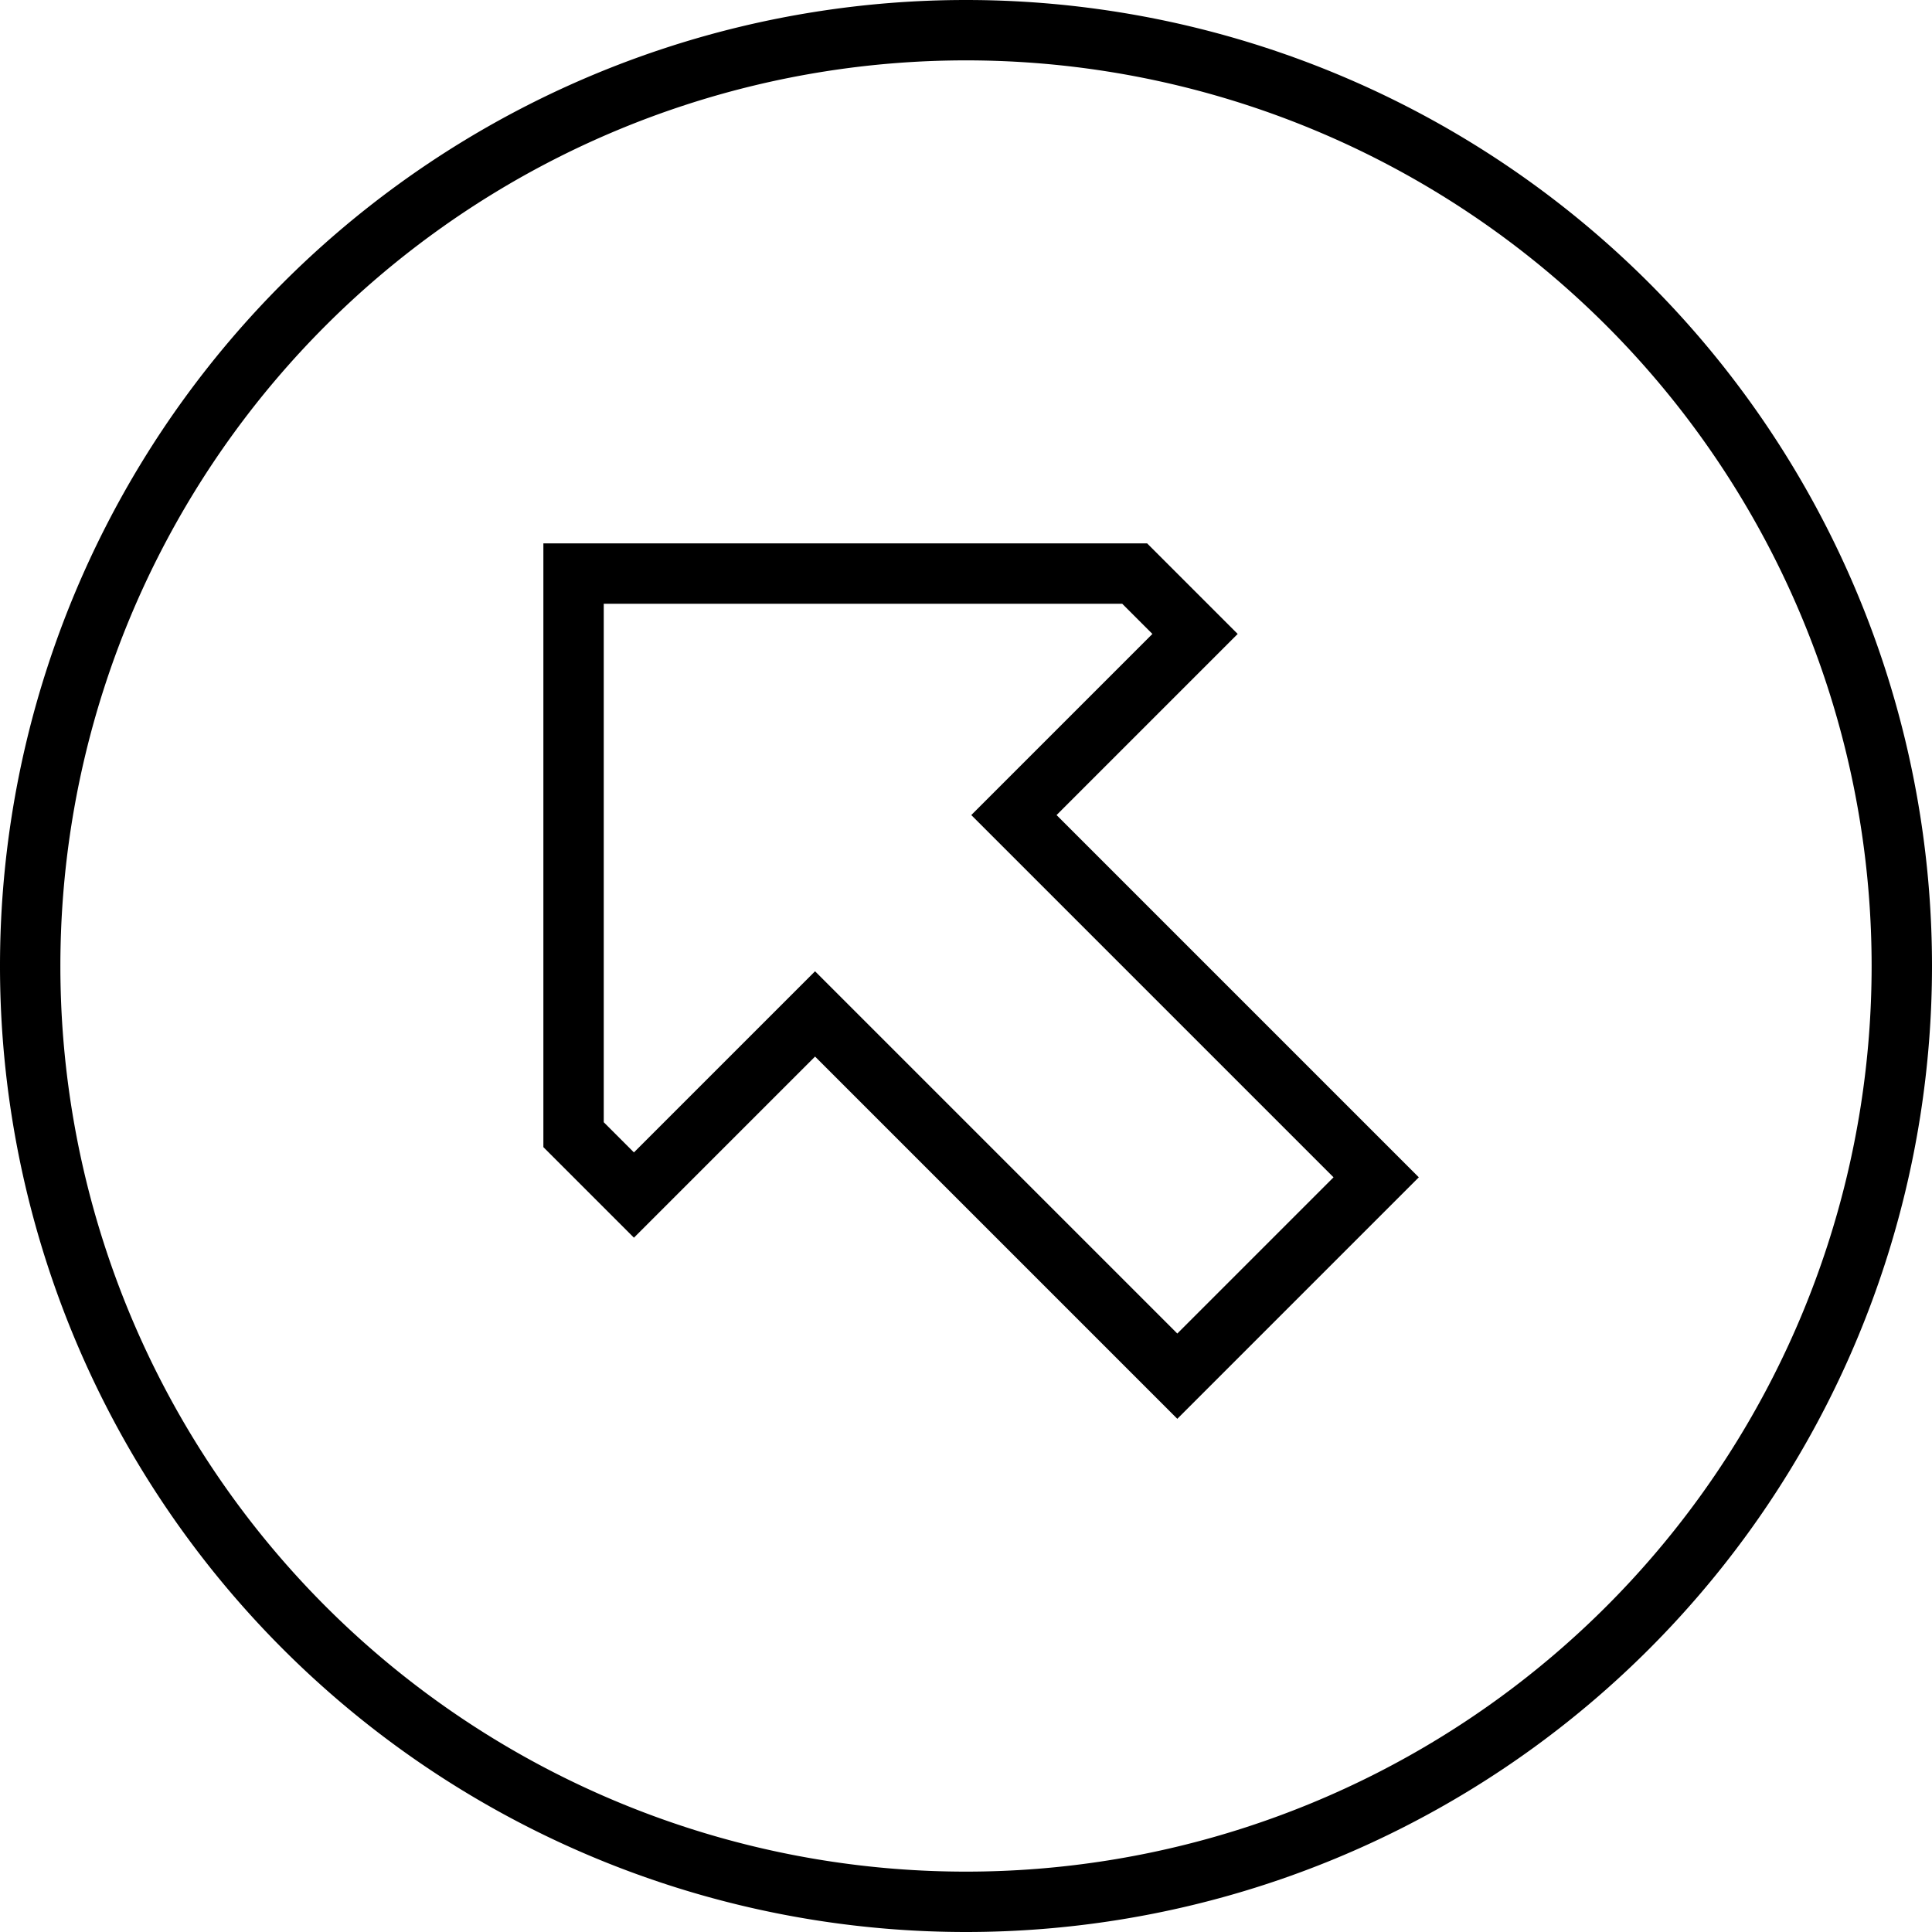
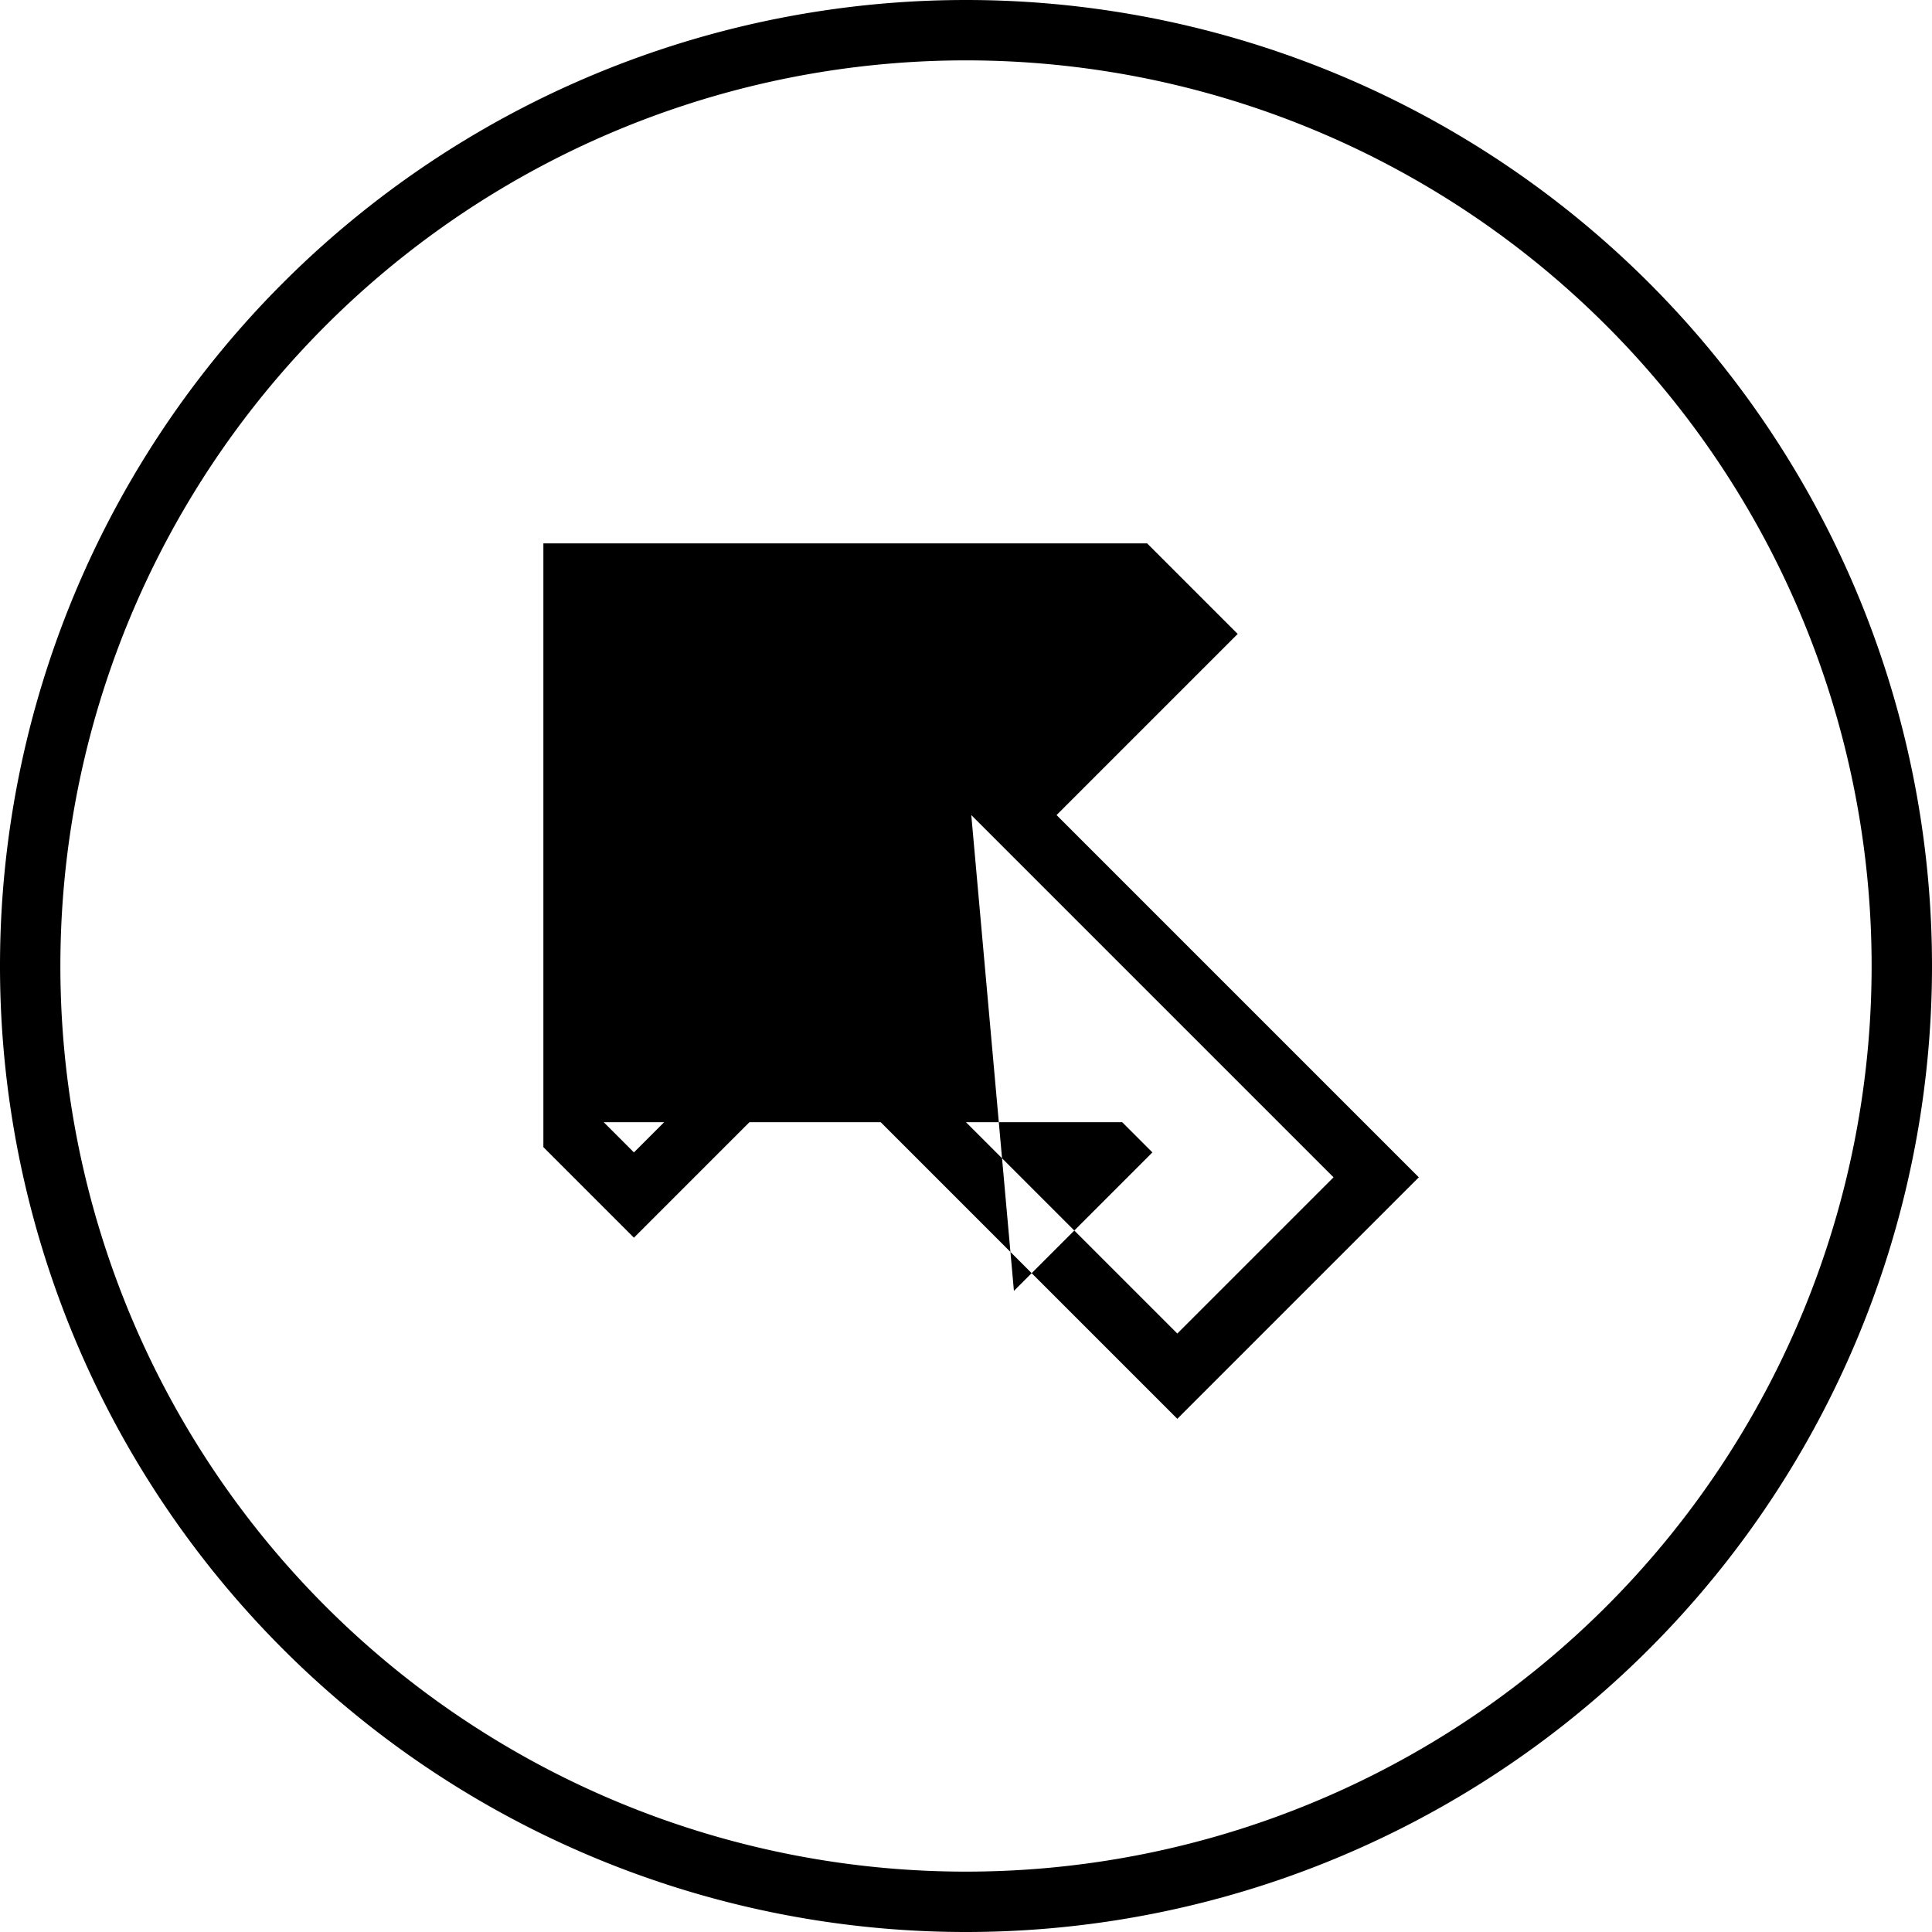
<svg xmlns="http://www.w3.org/2000/svg" viewBox="0 0 512 512">
-   <path d="M256 16a240 240 0 1 1 0 480 240 240 0 1 1 0-480zm0 496A256 256 0 1 0 256 0a256 256 0 1 0 0 512zm60.7-332.7L328 168l-11.3-11.3L304 144H160 144v16V304l12.7 12.7L168 328l11.3-11.3 25.4-25.4L216 280l11.3 11.3 73.4 73.4L312 376l11.3-11.3 41.4-41.4L376 312l-11.3-11.3-73.4-73.4L280 216l11.3-11.3 25.4-25.4zm-48 48L353.4 312 312 353.4l-84.7-84.7L216 257.4l-11.3 11.3L168 305.4l-8-8V160H297.4l8 8-36.7 36.7L257.4 216l11.3 11.3z" />
+   <path d="M256 16a240 240 0 1 1 0 480 240 240 0 1 1 0-480zm0 496A256 256 0 1 0 256 0a256 256 0 1 0 0 512zm60.7-332.7L328 168l-11.3-11.3L304 144H160 144v16V304l12.7 12.7L168 328l11.3-11.3 25.4-25.4L216 280l11.3 11.3 73.4 73.4L312 376l11.3-11.3 41.4-41.4L376 312l-11.3-11.3-73.4-73.4L280 216l11.3-11.3 25.4-25.4zm-48 48L353.4 312 312 353.4l-84.7-84.7L216 257.4l-11.3 11.3L168 305.4l-8-8H297.4l8 8-36.7 36.7L257.4 216l11.3 11.3z" />
</svg>